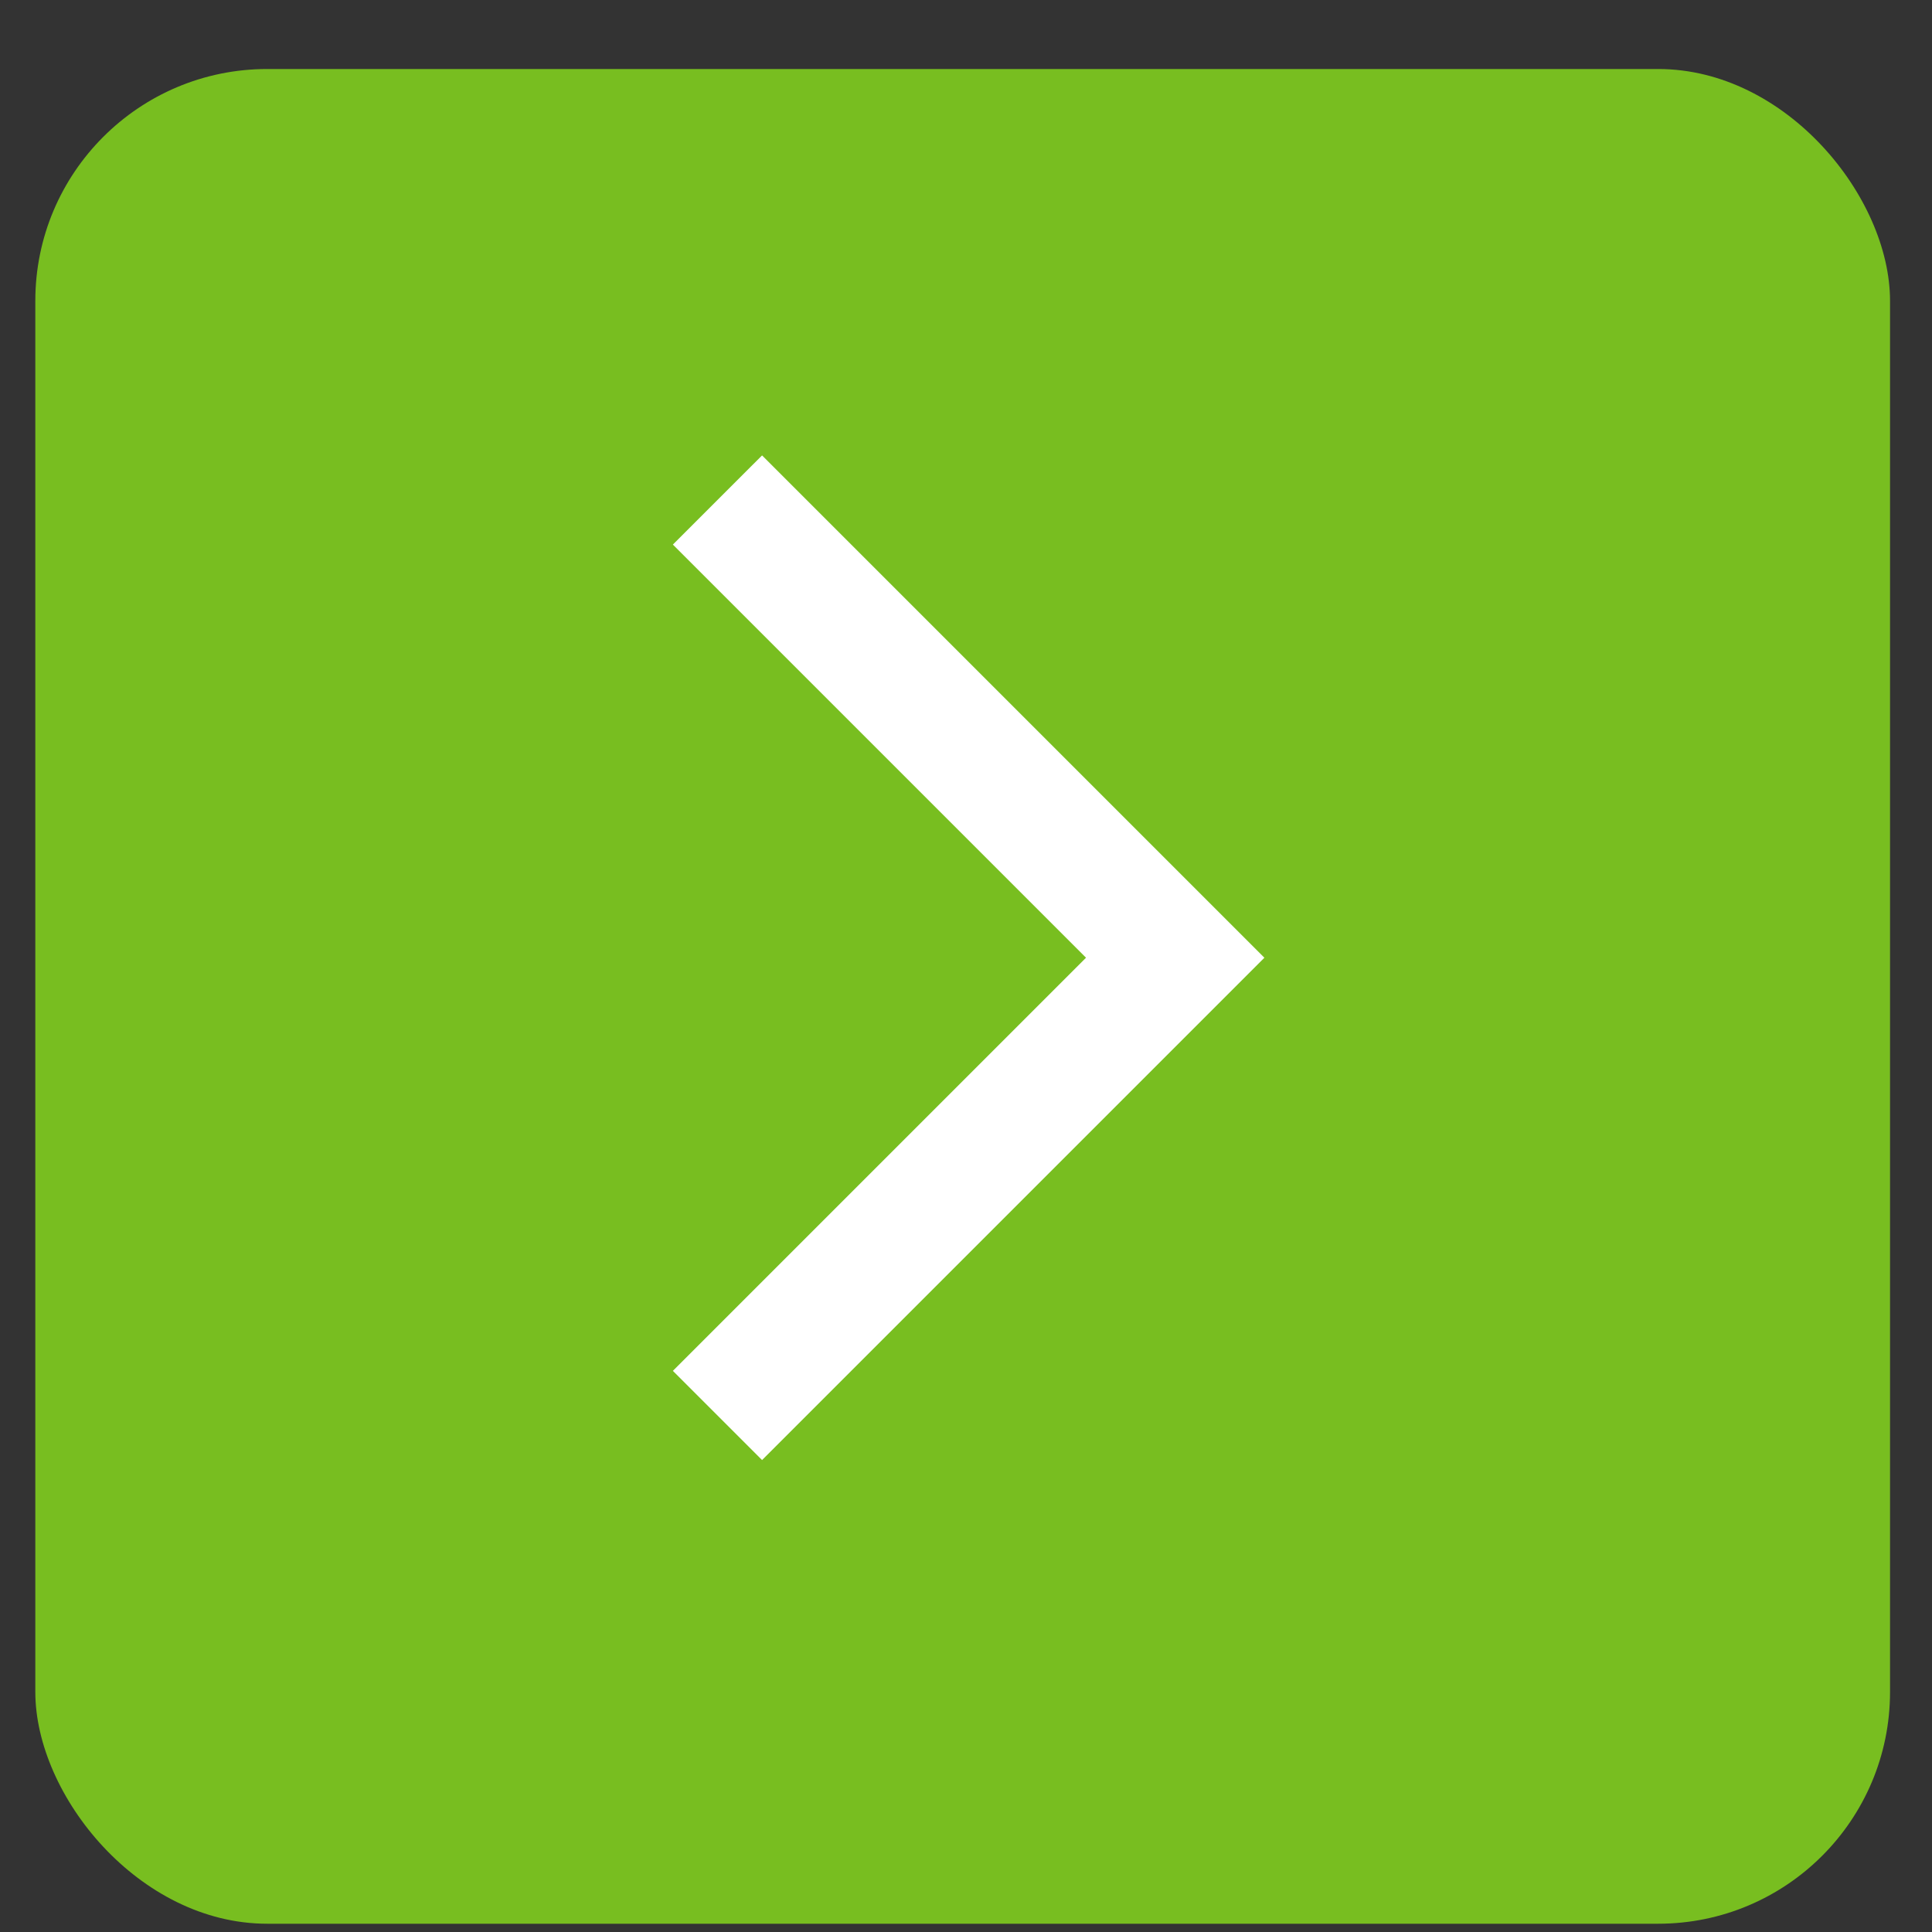
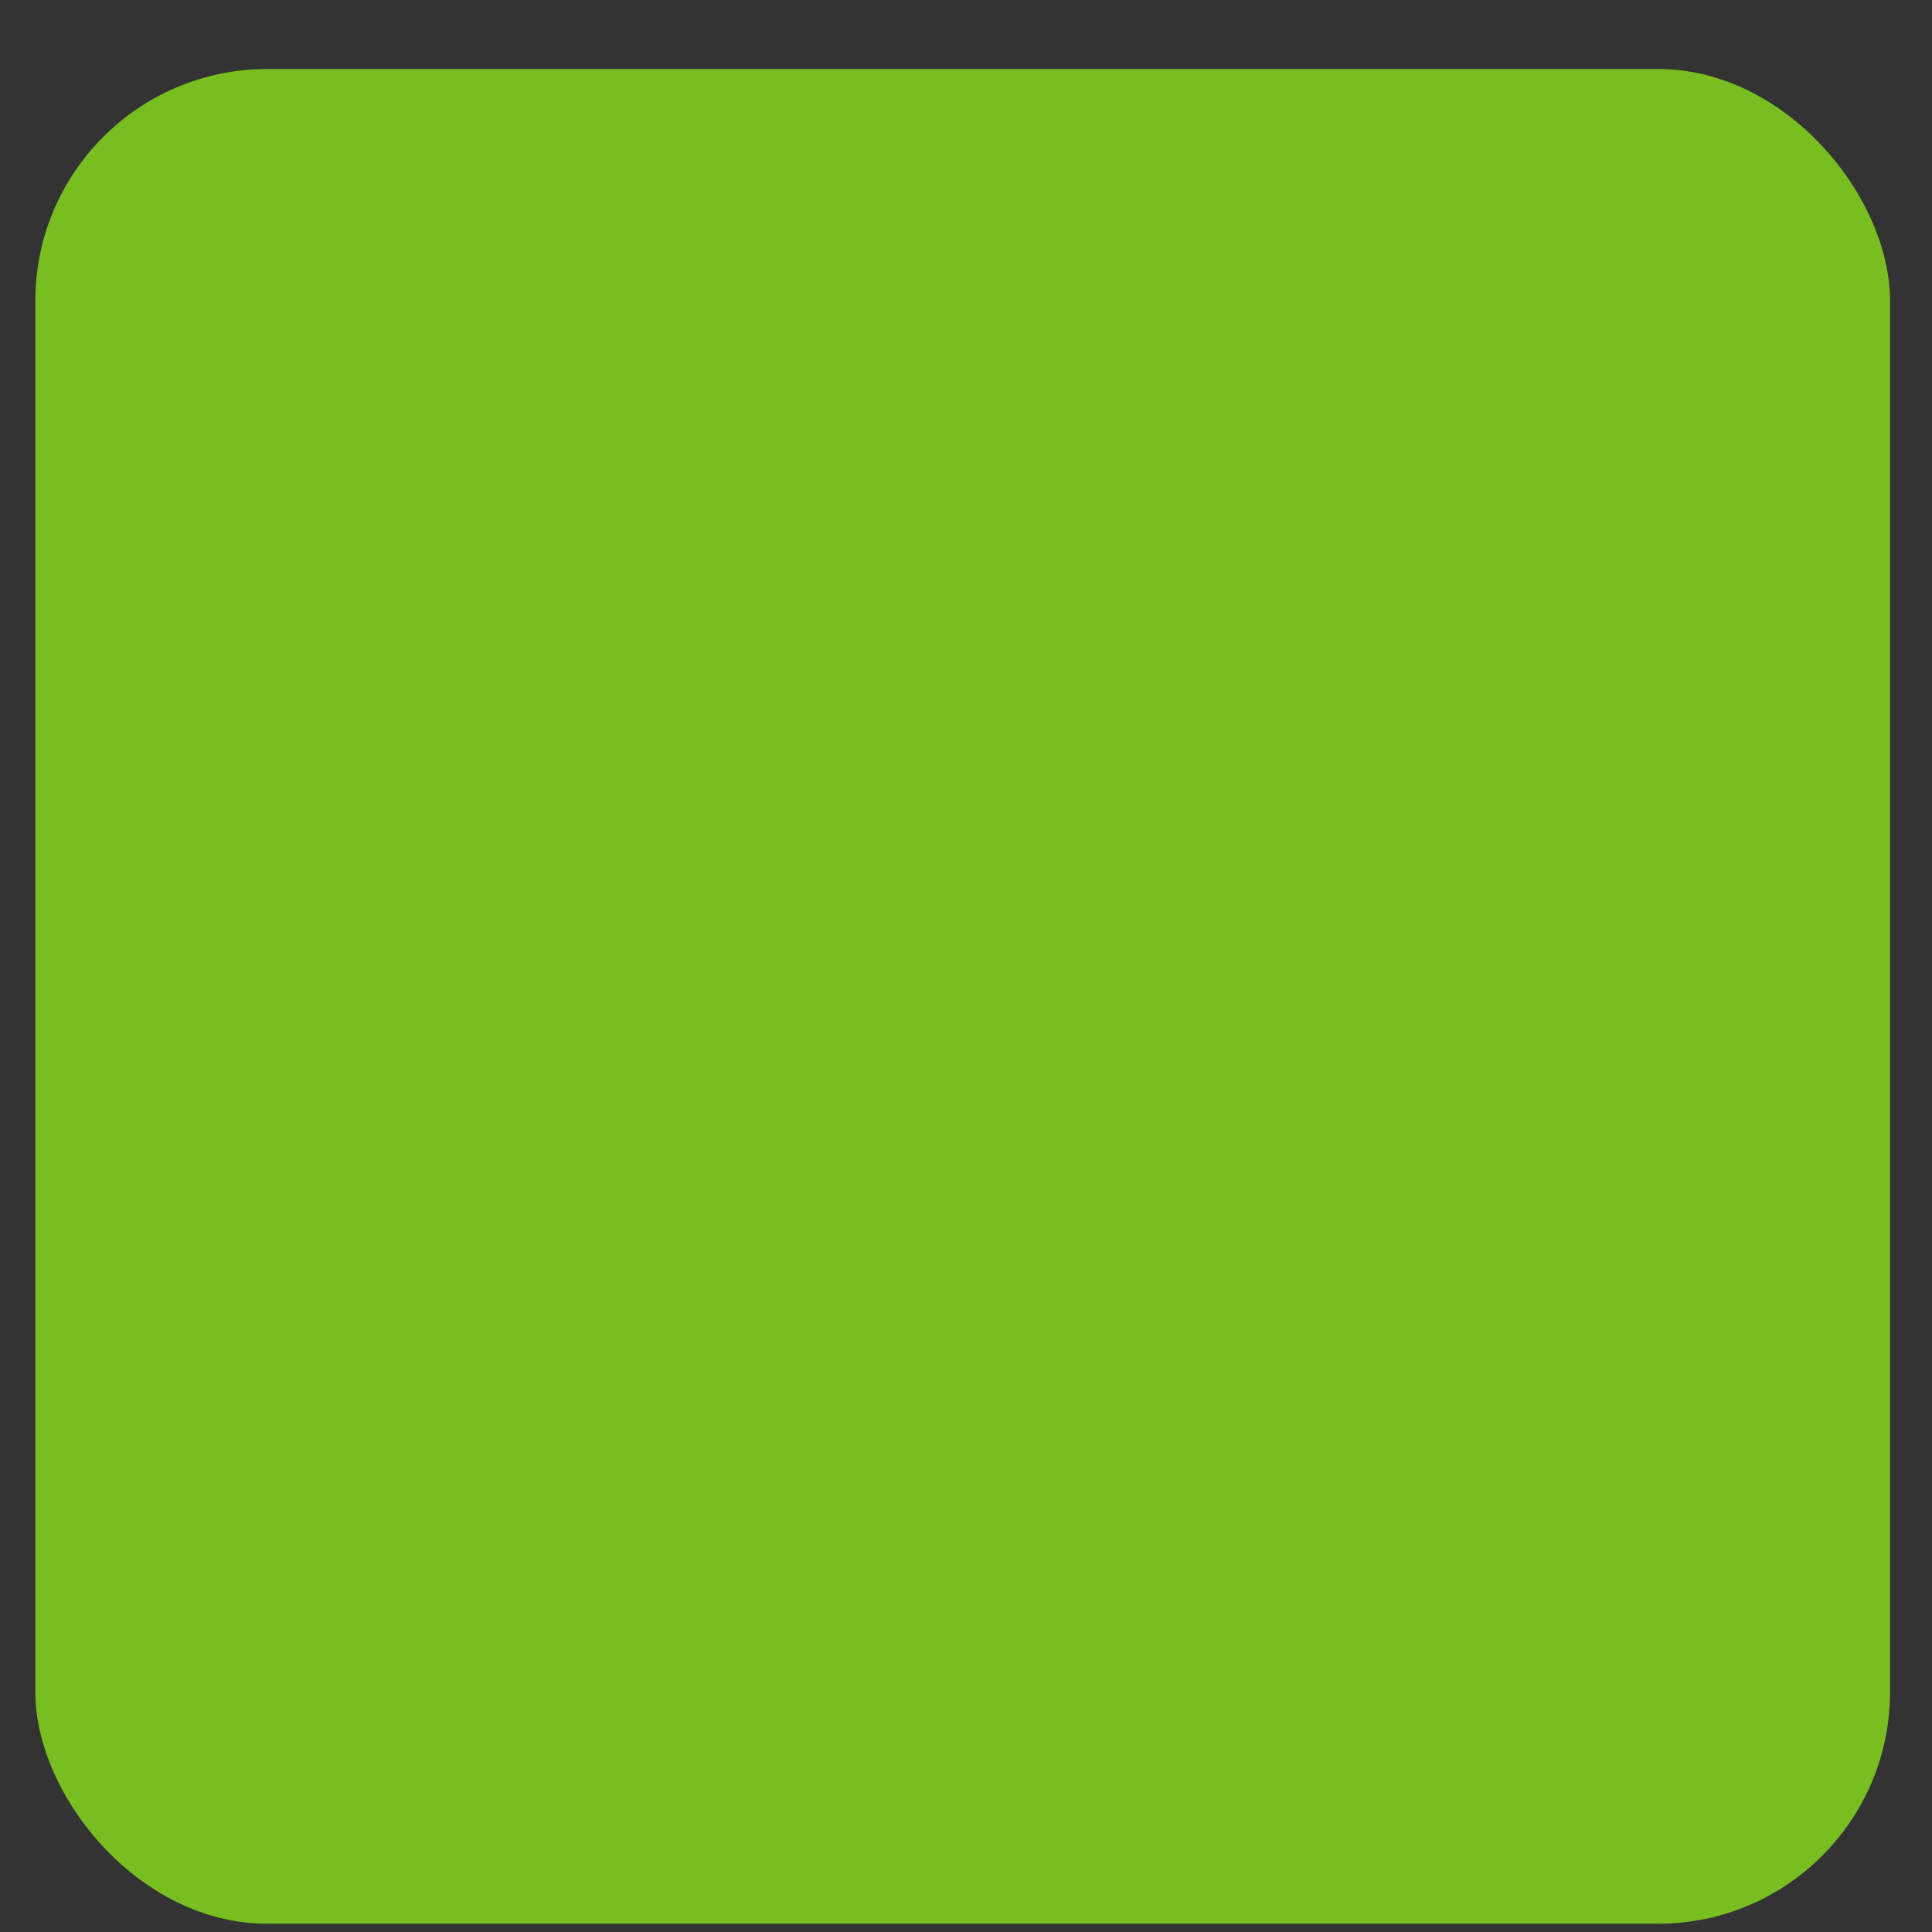
<svg xmlns="http://www.w3.org/2000/svg" width="25" height="25" viewBox="0 0 25 25" fill="none">
  <rect x="0" y="0" width="25" height="25" fill="#333333" stroke="none" />
  <rect x="0.457" y="0.893" width="24" height="24" rx="3" fill="#78BE20" />
  <mask id="mask0_332_4767" style="mask-type:alpha" maskUnits="userSpaceOnUse" x="0" y="0" width="25" height="25">
    <rect x="0.457" y="0.893" width="24" height="24" fill="#D9D9D9" />
  </mask>
  <g mask="url(#mask0_332_4767)">
-     <path d="M9.861 18.893L8.707 17.739L14.053 12.393L8.707 7.047L9.861 5.893L16.361 12.393L9.861 18.893Z" fill="white" />
-   </g>
+     </g>
</svg>